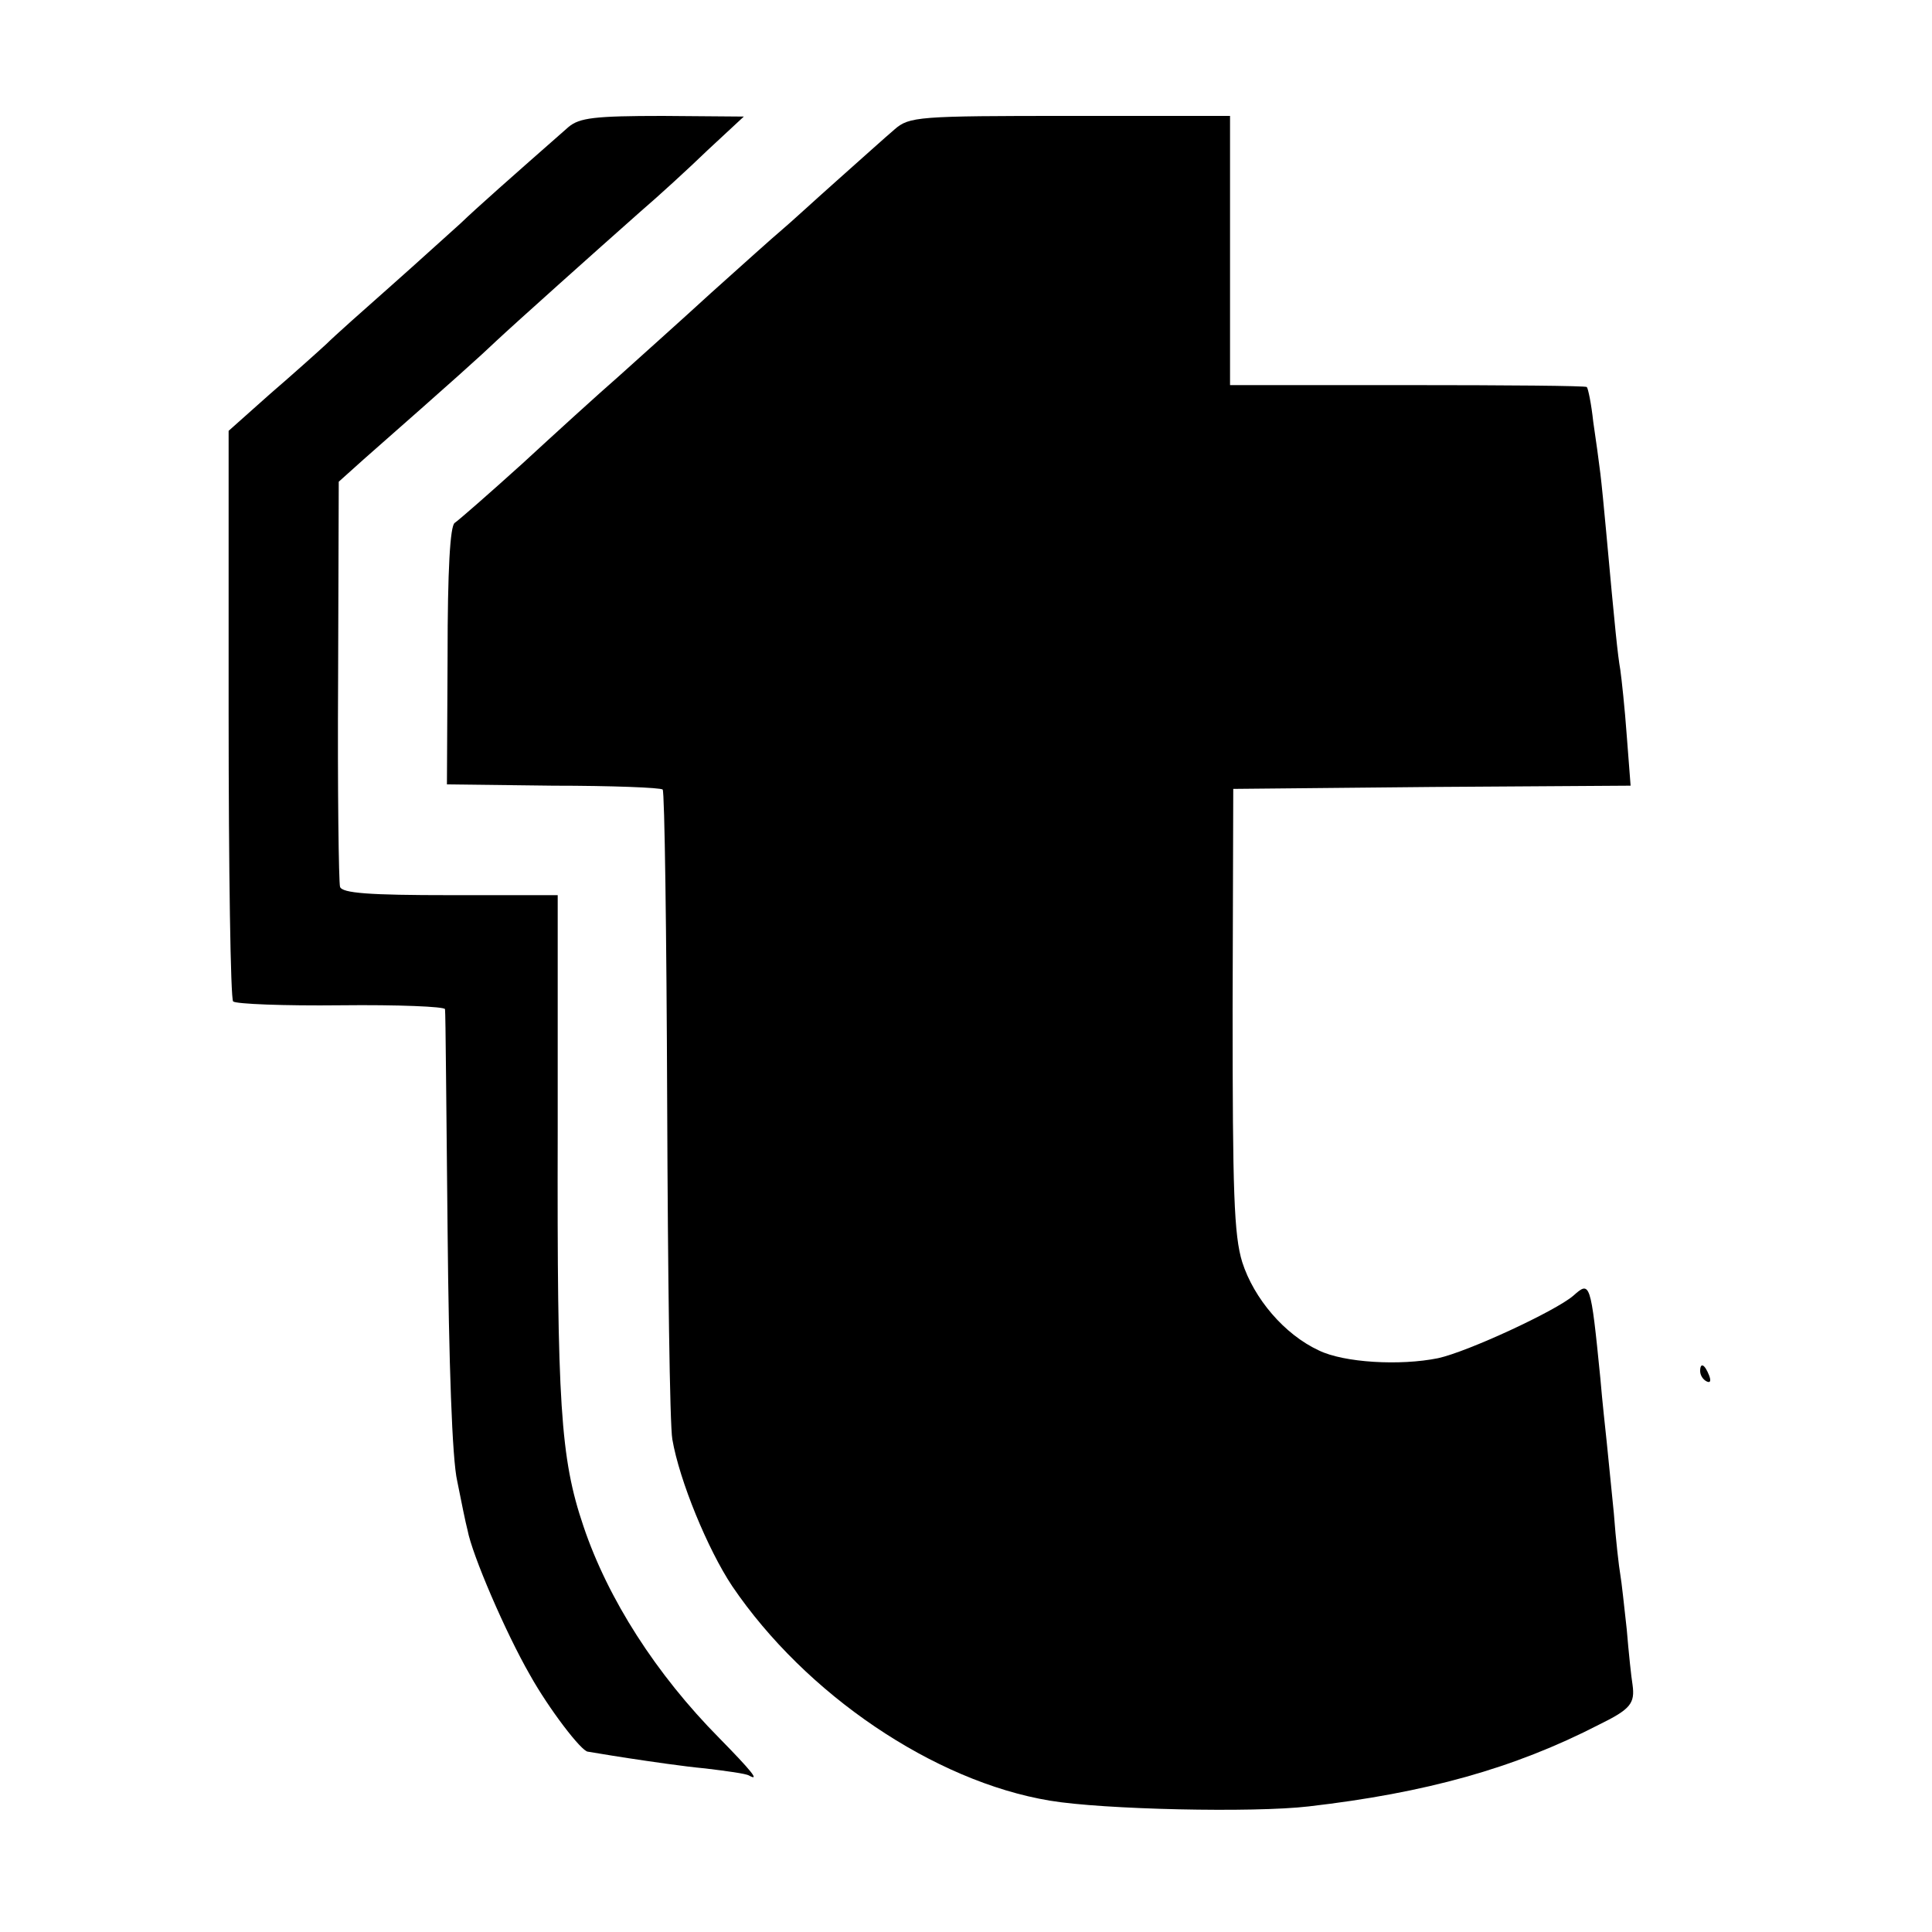
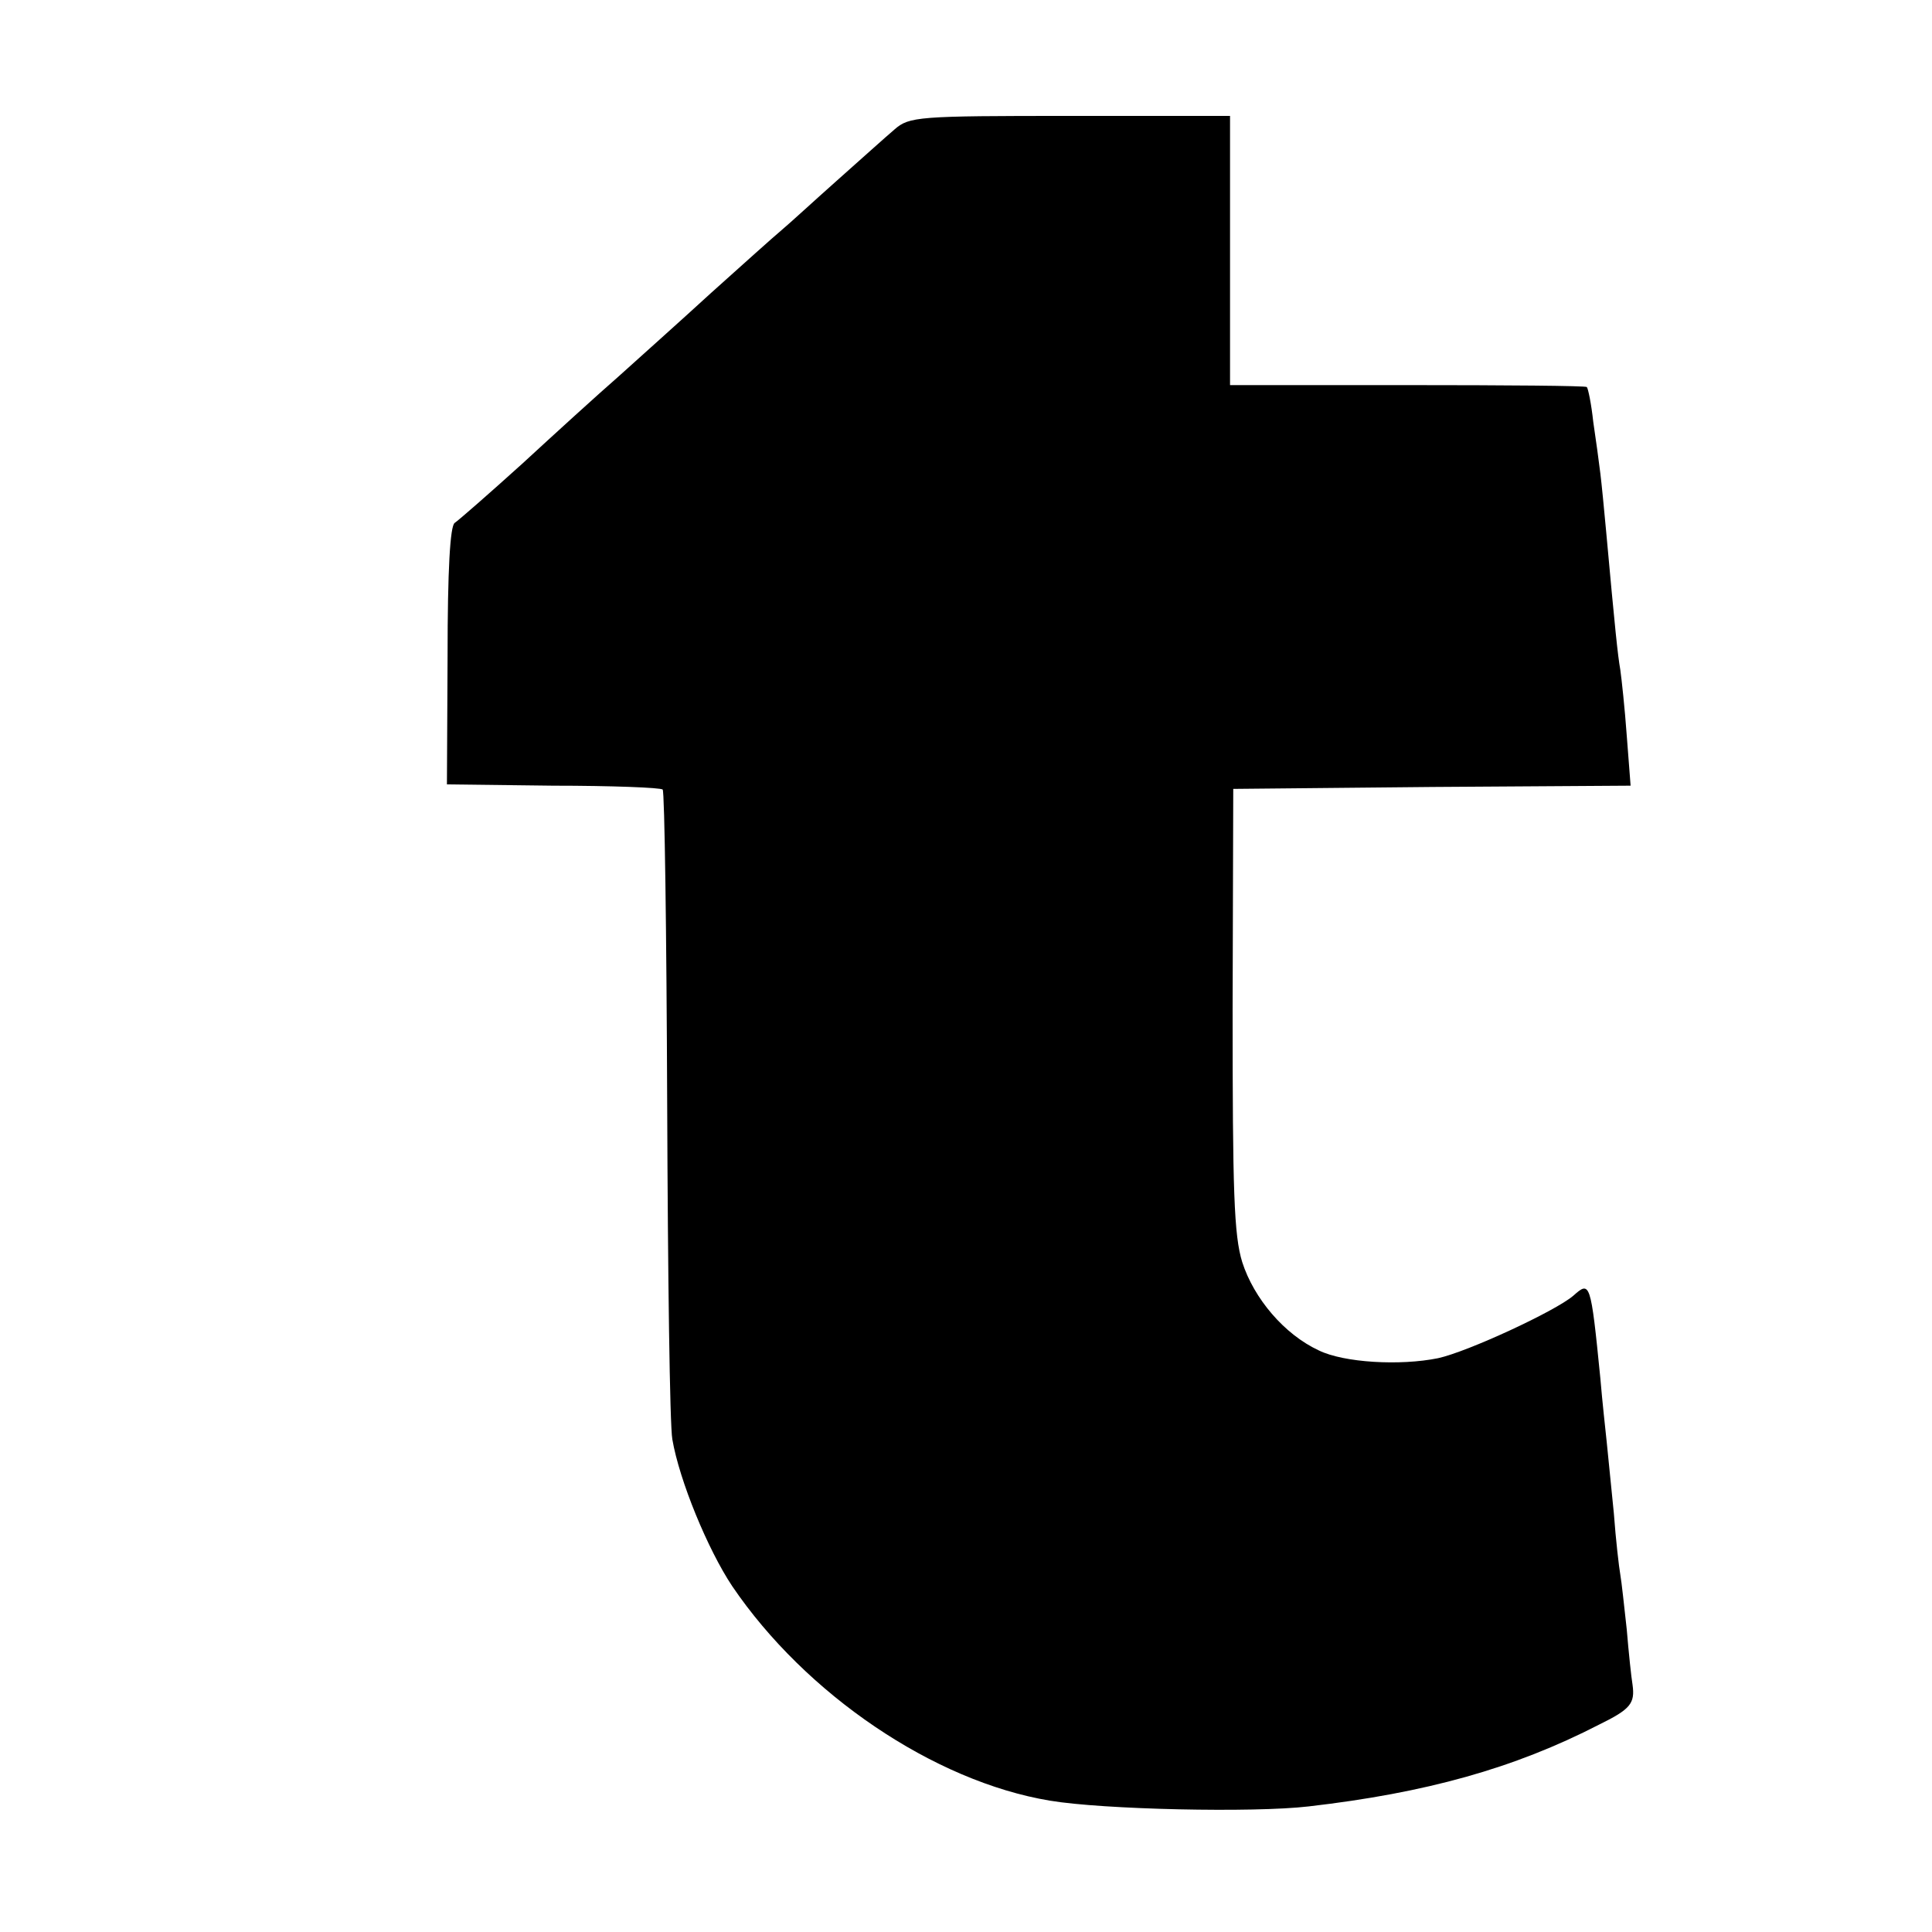
<svg xmlns="http://www.w3.org/2000/svg" version="1.0" width="300pt" height="300pt" viewBox="0 0 300 300" preserveAspectRatio="xMidYMid meet">
  <g transform="translate(0,300) scale(0.1,-0.1)" fill="#000000" stroke="none">
-     <path d="M883 2803 c-91 -80 -142 -125 -168 -150 -17 -15 -65 -59 -108 -97 -43 -38 -88 -78 -100 -90 -13 -12 -52 -47 -88 -78 l-64 -57 0 -439 c0 -242 3 -443 7 -447 4 -4 79 -7 167 -6 89 1 161 -2 162 -6 1 -5 2 -159 4 -343 2 -206 7 -356 15 -390 6 -30 13 -65 16 -76 7 -38 59 -159 97 -225 29 -52 80 -119 90 -119 1 0 29 -5 62 -10 33 -5 87 -13 120 -16 33 -4 63 -8 68 -11 18 -10 3 8 -46 58 -98 99 -173 216 -211 329 -36 106 -41 190 -40 613 l0 367 -167 0 c-125 0 -168 3 -171 13 -2 6 -4 151 -3 321 l1 308 39 35 c141 124 182 161 205 183 31 29 154 139 224 201 28 24 75 67 105 96 l56 52 -126 1 c-106 0 -129 -3 -146 -17z" />
    <path d="M1389 2799 c-13 -11 -53 -47 -89 -79 -36 -32 -74 -67 -86 -77 -12 -10 -61 -54 -110 -98 -48 -44 -113 -102 -144 -130 -31 -27 -98 -88 -149 -135 -52 -47 -99 -88 -105 -92 -7 -5 -11 -72 -11 -207 l-1 -199 165 -2 c91 0 167 -3 170 -6 3 -3 6 -222 7 -487 1 -265 4 -500 8 -522 11 -64 55 -171 93 -228 114 -168 313 -303 493 -333 83 -14 317 -19 402 -9 182 21 319 59 451 127 49 24 56 33 52 62 -2 12 -6 50 -9 86 -4 36 -8 74 -10 85 -2 11 -7 54 -10 95 -4 41 -9 91 -11 110 -2 19 -7 64 -10 100 -15 151 -16 151 -42 128 -28 -24 -164 -87 -210 -97 -59 -12 -146 -7 -185 12 -54 25 -101 81 -119 137 -13 42 -15 110 -15 393 l1 342 309 3 308 2 -6 78 c-3 42 -8 88 -10 102 -4 23 -8 61 -22 215 -3 33 -7 74 -9 90 -2 17 -7 53 -11 80 -3 28 -8 52 -10 54 -1 2 -127 3 -278 3 l-276 0 0 209 0 209 -248 0 c-237 0 -250 -1 -273 -21z" />
-     <path d="M2640 871 c0 -6 4 -13 10 -16 6 -3 7 1 4 9 -7 18 -14 21 -14 7z" />
  </g>
</svg>